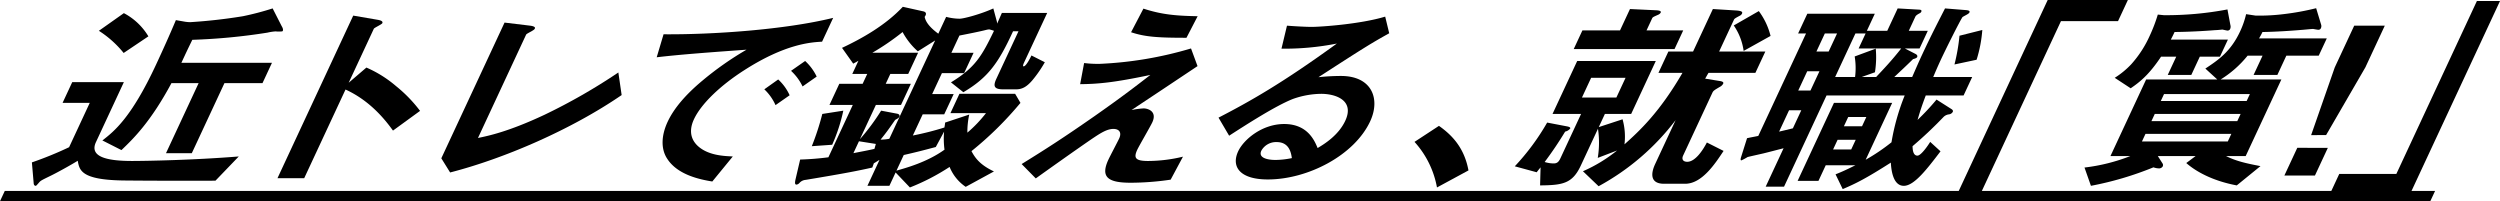
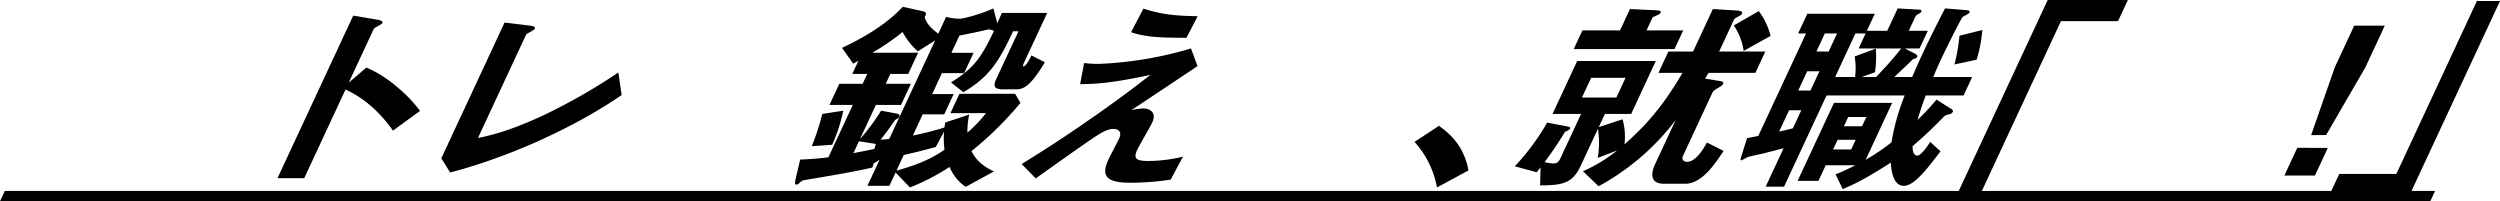
<svg xmlns="http://www.w3.org/2000/svg" width="823.186" height="66.254" viewBox="0 0 823.186 66.254">
  <g id="アートワーク_3" data-name="アートワーク 3" transform="translate(411.593 33.127)">
    <g id="グループ_7" data-name="グループ 7" transform="translate(-411.593 -33.127)">
-       <path id="パス_12" data-name="パス 12" d="M70.947,59.494c-8.684.069-24.837,0-30.325-.067-13.927-.2-14.46-3.38-15.024-6.49-2.3,1.419-7.037,4.056-9.331,5.137-2.614,1.285-2.9,1.42-3.408,2.03-.813.945-.951,1.082-1.1,1.082-.224,0-.608-.137-.665-.813l-.592-6.9a118.372,118.372,0,0,0,12.251-5l6.8-14.6H20.606l3.182-6.828h17L31.6,46.784c-2.237,4.8,3.441,6.22,11.87,6.22,4.325,0,20.114-.27,35.151-1.487ZM40.716,17.442a33.815,33.815,0,0,0-8.159-7.3l8.228-5.814a20.524,20.524,0,0,1,8.076,7.64ZM73.9,27.381,63.159,50.436h-8.5L65.4,27.381h-8.95C49.6,40.158,43.883,45.7,39.989,49.421l-6.276-3.177c3.847-2.975,9.506-7.437,17.664-24.947,2.268-4.868,4.492-9.8,6.537-14.672l3.1.541A13.025,13.025,0,0,0,62.6,7.3a174.829,174.829,0,0,0,17.4-1.961,93.542,93.542,0,0,0,9.774-2.57l3,5.883c.171.27.571,1.014.351,1.487-.032.068-.063.135-.244.2a11.567,11.567,0,0,1-2.163,0,16.794,16.794,0,0,0-2.651.406,196.708,196.708,0,0,1-24.745,2.365c-1.744,3.584-1.933,3.989-3.6,7.573H89.55l-3.118,6.693Z" />
      <path id="パス_13" data-name="パス 13" d="M129.4,43c-3.345-4.664-8.252-10.141-15.627-13.521L100.163,58.684h-8.8L116.308,5.139l8.29,1.42c.192.066,1.663.269,1.285,1.081-.19.405-2.632,1.487-2.789,1.825L114.81,27.246l5.836-5a38.722,38.722,0,0,1,9.813,6.152,45.844,45.844,0,0,1,7.855,8.113Z" />
      <path id="パス_14" data-name="パス 14" d="M148.215,56.79l-2.9-4.665L166.138,7.437l8.4,1.014c.491.068,1.888.271,1.572.946-.126.271-.262.406-1.185.947-1.5.81-1.6.879-1.73,1.149L157.385,45.432c3.3-.676,9.969-2.028,21.908-7.639a192.082,192.082,0,0,0,24.314-13.928l1.085,7.438C188.138,42.66,166.094,52.193,148.215,56.79Z" />
-       <path id="パス_15" data-name="パス 15" d="M245.159,23.054c-7.85,5-14.265,11.089-16.659,16.225-2.174,4.666-.183,7.438,1.275,8.789,3.4,3.111,8.526,3.314,11.521,3.449l-6.751,8.249c-3.67-.61-11.362-2.03-14.853-7.506-2.1-3.177-1.991-7.572.152-12.168,2.11-4.53,6.085-9.061,11.34-13.455a103.367,103.367,0,0,1,14.632-10.276c-10.341.743-21.683,1.555-29.582,2.5l2.259-7.571c16.048.135,39.926-1.488,55.849-5.409l-3.654,7.843C267.088,13.927,258.664,14.4,245.159,23.054Zm10.2,11.561a16.162,16.162,0,0,0-3.689-5.206l4.569-3.245a15.9,15.9,0,0,1,3.766,5.206Zm8.91-6.152a16.932,16.932,0,0,0-3.8-5.139l4.643-3.244a16.824,16.824,0,0,1,3.8,5.137Z" />
      <path id="パス_16" data-name="パス 16" d="M317.98,61.522a14.477,14.477,0,0,1-5.3-6.557,71.313,71.313,0,0,1-13.071,6.761L294.9,56.79l-2.047,4.4h-7.236l3.97-8.52c-.256.068-1.485.947-1.847,1.082l-.512,1.42c-4.245.945-8.053,1.758-21.954,4.057a3.028,3.028,0,0,0-2.038,1.013,1.6,1.6,0,0,1-.924.541c-.447,0-.725-.2-.342-1.826l1.5-6.422a92.486,92.486,0,0,0,9.3-.744l8.032-17.24h-7.683l3.244-6.963h7.683l1.512-3.245h-4.923l2.015-4.327c-.817.472-1,.541-1.708.946l-3.691-5.2c6.489-3.042,14.248-7.37,20.023-13.522l6.692,1.488c.949.2,1.263.81.492,1.824.23.947.723,2.772,4.5,5.545l2.583-5.545a18.067,18.067,0,0,0,4.415.609c1.418,0,7.139-1.554,11.122-3.381l1.039,3.854a3.879,3.879,0,0,1,.21,1.15c.347-.744,1.344-3.043,1.565-3.515H344.81l-7.56,16.224c-.189.407-.631,1.353-.184,1.353.821,0,2.282-2.975,2.565-3.583l4.406,2.23a40.36,40.36,0,0,1-4.115,5.951c-1.8,2.1-3.325,2.974-5.339,2.974h-4.251c-3.059,0-3.375-1.081-2.241-3.515l7.276-15.618h-1.79c-4.807,10.48-8.237,15.28-16.366,20.079l-4.082-3.244c8.012-4.868,10.18-8.722,14.172-16.97a12.084,12.084,0,0,0-1.571-.473,6.5,6.5,0,0,0-.882.135c-2.042.541-6.479,1.42-8.937,1.892l-2.646,5.68h7.308l-3.118,6.693h-7.309l-3.212,6.9h7.085L310.9,37.657h-7.085l-3.244,6.964a96.363,96.363,0,0,0,10.4-2.637,14.243,14.243,0,0,0,.233-1.623l7.941-2.636a26.291,26.291,0,0,0-.609,5.949,42.987,42.987,0,0,0,6.125-6.422H312.955l2.96-6.356h18.348l1.747,2.975A112.316,112.316,0,0,1,319.881,49.76c1.34,2.568,3.123,4.664,7.4,6.692ZM267.309,48.137a84.228,84.228,0,0,0,3.453-10.616l6.92-1.081a56.451,56.451,0,0,1-3.664,11.224Zm21.081-.744-5.558-.879-1.826,3.922c2.968-.61,4.331-.813,6.926-1.42Zm19.53-34.075-5.7,3.584a22.926,22.926,0,0,1-5.02-6.355,80.575,80.575,0,0,1-9.969,6.828H302.3l-3.244,6.964h-5.893l-1.512,3.245h8.28l-3.244,6.963h-8.28l-5.261,11.291a71.842,71.842,0,0,0,6.99-9.4l5.344,1.014c.534.136.9.474.647,1.015-.19.4-.763.676-1.368,1.013-1.761,2.5-2.753,3.99-4.813,6.491a15.1,15.1,0,0,0,2.885-.27Zm2.945,30.018-2.734,5.07c-4.852,1.285-5.871,1.556-10.553,2.637l-2.393,5.139c2.838-.811,9.986-2.7,15.817-6.9A27.417,27.417,0,0,1,310.865,43.336Z" />
      <path id="パス_17" data-name="パス 17" d="M385.467,59.156a90.8,90.8,0,0,1-13.153,1.014c-7.607,0-10.006-1.893-7.329-7.639.5-1.082,3.038-5.883,3.511-6.9.977-2.1-.086-3.178-1.876-3.178-2.163,0-4.315,1.42-7.138,3.313-5.811,3.99-13.509,9.465-18.427,12.98L336.4,54.018c7.756-4.8,13.485-8.451,23.866-15.684,8.971-6.288,13.275-9.6,18.521-13.658-12.236,2.57-17.273,2.975-23.123,3.043l1.307-6.963a35.914,35.914,0,0,0,5.168.269,123.827,123.827,0,0,0,30.033-5.07l2.141,5.815c-9.631,6.422-10.83,7.234-21.733,14.468a26.6,26.6,0,0,1,3.981-.541c1.492,0,4.525,1.014,2.855,4.6-.662,1.42-4.336,7.707-4.934,8.992-1.26,2.7-.689,3.718,3.562,3.718a49.465,49.465,0,0,0,11.478-1.42Zm5.208-46.717c-9.323,0-13.6-.269-18.243-1.825L376.5,2.84c6.215,2.027,10.98,2.365,17.854,2.5Z" />
-       <path id="パス_18" data-name="パス 18" d="M417.477,59.089c-9.324,0-12.113-4.259-9.782-9.263,1.795-3.853,7.844-8.991,15.154-8.991,7.756,0,10.021,5.544,11.007,7.91,2.271-1.352,6.875-4.192,9.112-8.991,3.118-6.693-3.109-8.858-7.956-8.858a28.512,28.512,0,0,0-9.29,1.69c-5.663,2.232-15.031,8.249-21,12.1l-3.493-5.95c10.213-5.272,20.922-11.29,38.967-24.4a87.941,87.941,0,0,1-18.24,1.689l1.812-7.571c1.727.135,5.852.4,8.165.4,2.834,0,15.923-.878,24.174-3.379l1.328,5.475c-6.051,3.381-7.823,4.462-23.3,14.468a70.42,70.42,0,0,1,7.425-.405c10.142,0,13.06,7.505,9.6,14.941C445.924,51.179,430.6,59.089,417.477,59.089Zm2.9-12.305a5.537,5.537,0,0,0-5.053,2.839c-1.1,2.367,2.014,3.043,4.7,3.043a27.618,27.618,0,0,0,5.356-.608C425.131,50.5,424.627,46.784,420.375,46.784Z" />
      <path id="パス_19" data-name="パス 19" d="M473.809,41.443c4.721,3.313,8.4,7.573,9.722,14.67L473.16,61.726a30.371,30.371,0,0,0-7.4-15.009Z" />
      <path id="パス_20" data-name="パス 20" d="M554.878,60.508h-6.937c-4.7,0-4.36-3.447-2.943-6.49l6.741-14.467A79.326,79.326,0,0,1,526.382,61.32l-5.159-4.935a49.13,49.13,0,0,0,11.236-6.828L526.1,51.99a30.783,30.783,0,0,0,.072-9.6l-5.639,12.1c-2.771,5.95-5.932,6.49-13.422,6.558l.161-5.949c-.707.879-.877,1.082-1.277,1.623l-7.216-1.961a76.45,76.45,0,0,0,10.661-14.4l6.711,1.285c.875.2.973.473.878.676a2.921,2.921,0,0,1-1.666,1.014,120.283,120.283,0,0,1-6.749,10.006,10.1,10.1,0,0,0,2.986.473c1.119,0,1.669-.541,2.205-1.69l6.8-14.6h-9.4l8.127-17.441h25.881L537.1,37.521h-8.653l-2.015,4.329,7.836-2.571a21.222,21.222,0,0,1,.632,8.248c4.988-4.462,11.551-10.547,19.09-23.527H546.08l3.276-7.031h8.13l6.52-13.994,7.612.472c1.95.136,2.24.474,1.957,1.082a1.536,1.536,0,0,1-.762.676c-1.391.744-1.709.947-1.868,1.285l-4.882,10.479h15.216L578,24h-15.44c-.684,1.15-.841,1.488-1.1,1.894l4.577.743c.981.135,1.632.338,1.349.947a2.578,2.578,0,0,1-1.07,1.014c-1.741,1.013-2.165,1.285-2.448,1.892l-9.638,20.689c-.662,1.419.142,2.095,1.335,2.095,2.611,0,5.089-3.717,6.466-6.354l5.5,2.771C564.721,53.951,560.4,60.508,554.878,60.508Zm-36.692-44.35,2.866-6.152h12.381l3.276-7.031,8.611.406c1.162.066,1.74.269,1.488.81a1.776,1.776,0,0,1-.838.676c-1.689.744-1.795.813-1.984,1.217l-1.827,3.922h12.083l-2.866,6.152Zm17.07,9.465H523.919l-3.023,6.49h11.336Zm38.883-8.856a19.462,19.462,0,0,0-3.255-8.384l8.247-4.733A22.972,22.972,0,0,1,583,11.831Z" />
      <path id="パス_21" data-name="パス 21" d="M626.876,61.186c-3.8,0-4.165-5.951-4.272-7.641-8.062,5.139-11.385,6.828-15.848,8.722L604.4,57.4c3.1-1.216,5.386-2.433,6.533-2.974h-9.771l-2.394,5.139h-6.862l11.97-25.692h19.168L614.319,52.6a64.065,64.065,0,0,0,8.5-5.746,73.107,73.107,0,0,1,4.347-15.414H601.43L587.445,61.455H581.4l5.891-12.642c-2.116.541-4.414,1.149-6.605,1.689-.84.2-4.831,1.082-5.266,1.217a19.172,19.172,0,0,1-1.995,1.082c-.3,0-.428-.2-.042-1.352l1.877-5.949c1.574-.338,1.724-.338,3.7-.744L594.683,11.02h-2.611L595.1,4.529h22.225l-2.615,5.612h6.713l3.434-7.37,7.045.407c.449,0,.982.135.73.676-.094.2-.157.337-.837.675-.817.474-1.018.744-1.144,1.014l-2.142,4.6h6.265l-2.708,5.814h-4.848l3.55,1.826c.352.2.717.541.5,1.014-.158.338-.849.541-1.36.676-2.613,2.569-4.17,3.988-6.172,5.882h5.893c1.218-2.773,1.992-4.6,3.315-7.437,3.246-6.964,5.717-11.629,7.5-15.145l6.76.542c.863.068,1.547.2,1.263.811-.221.474-1.41.946-2.259,1.487-.928,1.352-5.637,10.818-7.148,14.063-.977,2.1-1.816,4.056-2.5,5.679h12.828l-2.835,6.085H634.1c-1.309,3.447-1.954,5.476-2.7,8.044a78.416,78.416,0,0,0,6.251-6.693l4.89,3.11c.236.136.675.474.454.947a1.67,1.67,0,0,1-1.272.811,3.042,3.042,0,0,0-1.721.812,139.316,139.316,0,0,1-10.248,9.668c.027.743.043,3.109,1.609,3.109,1.194,0,3.514-3.38,4.2-4.529l3.4,3.109C634.531,55.641,630.307,61.186,626.876,61.186ZM593.12,36.305h-4.027l-3.277,7.031c1.756-.4,2.011-.473,4.532-1.081ZM599.1,23.459h-4.027l-2.962,6.355h4.028Zm5.8-12.439h-4.027L598.1,16.969h4.027Zm6.134,35.021h-5.967l-1.48,3.178h5.967ZM612,15.955l2.3-4.935h-3.356l-6.677,14.333h6.562a23.6,23.6,0,0,0-.131-6.761l6.941-2.57a31.815,31.815,0,0,1-.267,7.776l-4.38,1.555h4.774c2.529-2.7,5.131-5.409,8.257-9.4Zm2.533,22.581h-5.967l-1.418,3.042h5.967Zm29.022-17.307a61.721,61.721,0,0,0,1.65-9.465l7.52-1.893a43.333,43.333,0,0,1-1.882,9.8Z" />
      <path id="パス_22" data-name="パス 22" d="M678.619,6.963,652.1,63.889h-7.609L674.255,0h26.4l-3.244,6.963Z" />
-       <path id="パス_23" data-name="パス 23" d="M752.838,18.322l-2.961,6.354h-7.831l2.961-6.354h-4.923a34.914,34.914,0,0,1-8.875,7.842H751.2L739.449,51.382H732.96c3.271,1.622,6.356,2.366,11.36,3.312l-7.809,6.355c-8.3-1.555-13.725-4.8-16.629-7.369l3.084-2.3H710.51l1.508,2.366a1,1,0,0,1,.092,1.082,1.433,1.433,0,0,1-1.4.608,5.6,5.6,0,0,1-1.633-.338,106.789,106.789,0,0,1-20.587,6.086l-2.118-6.018a60.488,60.488,0,0,0,15.114-3.786h-6.563l11.749-25.218H730.09l-3.924-3.584c4.306-2.839,8.357-5.611,11.444-12.236a28.535,28.535,0,0,0,1.975-5.68l3.136.475A65.971,65.971,0,0,0,752.37,4.6,85.113,85.113,0,0,0,762.65,2.7l1.614,5.34a1.573,1.573,0,0,1-.045,1.217.854.854,0,0,1-.923.541c-.224,0-1.248-.2-1.664-.271-1.225.068-2.96.271-4.036.339-3.334.27-8.04.608-12.621.676-.347.744-.7,1.351-1.126,2.1h22.3L763.5,18.322Zm-28.5.338-2.8,6.016h-7.757l2.8-6.016h-5c-4,6.016-7.038,8.383-10,10.41l-5.255-3.447a27.7,27.7,0,0,0,5.435-4.462,36.027,36.027,0,0,0,6.094-9.4A50.938,50.938,0,0,0,710.509,4.8L712.5,5a107.946,107.946,0,0,0,20.945-1.894l.963,5.139a1.909,1.909,0,0,1-.076,1.284.917.917,0,0,1-.849.541c-.223,0-1.366-.27-1.708-.338-.478.068-2.033.2-2.481.2-.776.068-6.666.541-13.261.609-.347.744-.535,1.148-1.24,2.5h18.8l-2.613,5.611Zm10.384,25.42H706.454l-1.166,2.5h28.268Zm3.055-6.559H709.51l-1.1,2.368h28.268Zm3.055-6.557H712.564l-1.07,2.3h28.268Z" />
      <path id="パス_24" data-name="パス 24" d="M752.183,57.805l4.252-9.127H766.5l-4.252,9.127Zm13.738-13.32H761l7.784-22.309,6.4-13.725h10.069l-6.394,13.725Z" />
      <path id="パス_25" data-name="パス 25" d="M767.017,64.227l3.244-6.963h18.8L815.578.338h7.608L793.419,64.227Z" />
      <path id="パス_26" data-name="パス 26" d="M0,66.254l1.574-3.379H801.809l-1.575,3.379Z" />
    </g>
  </g>
</svg>